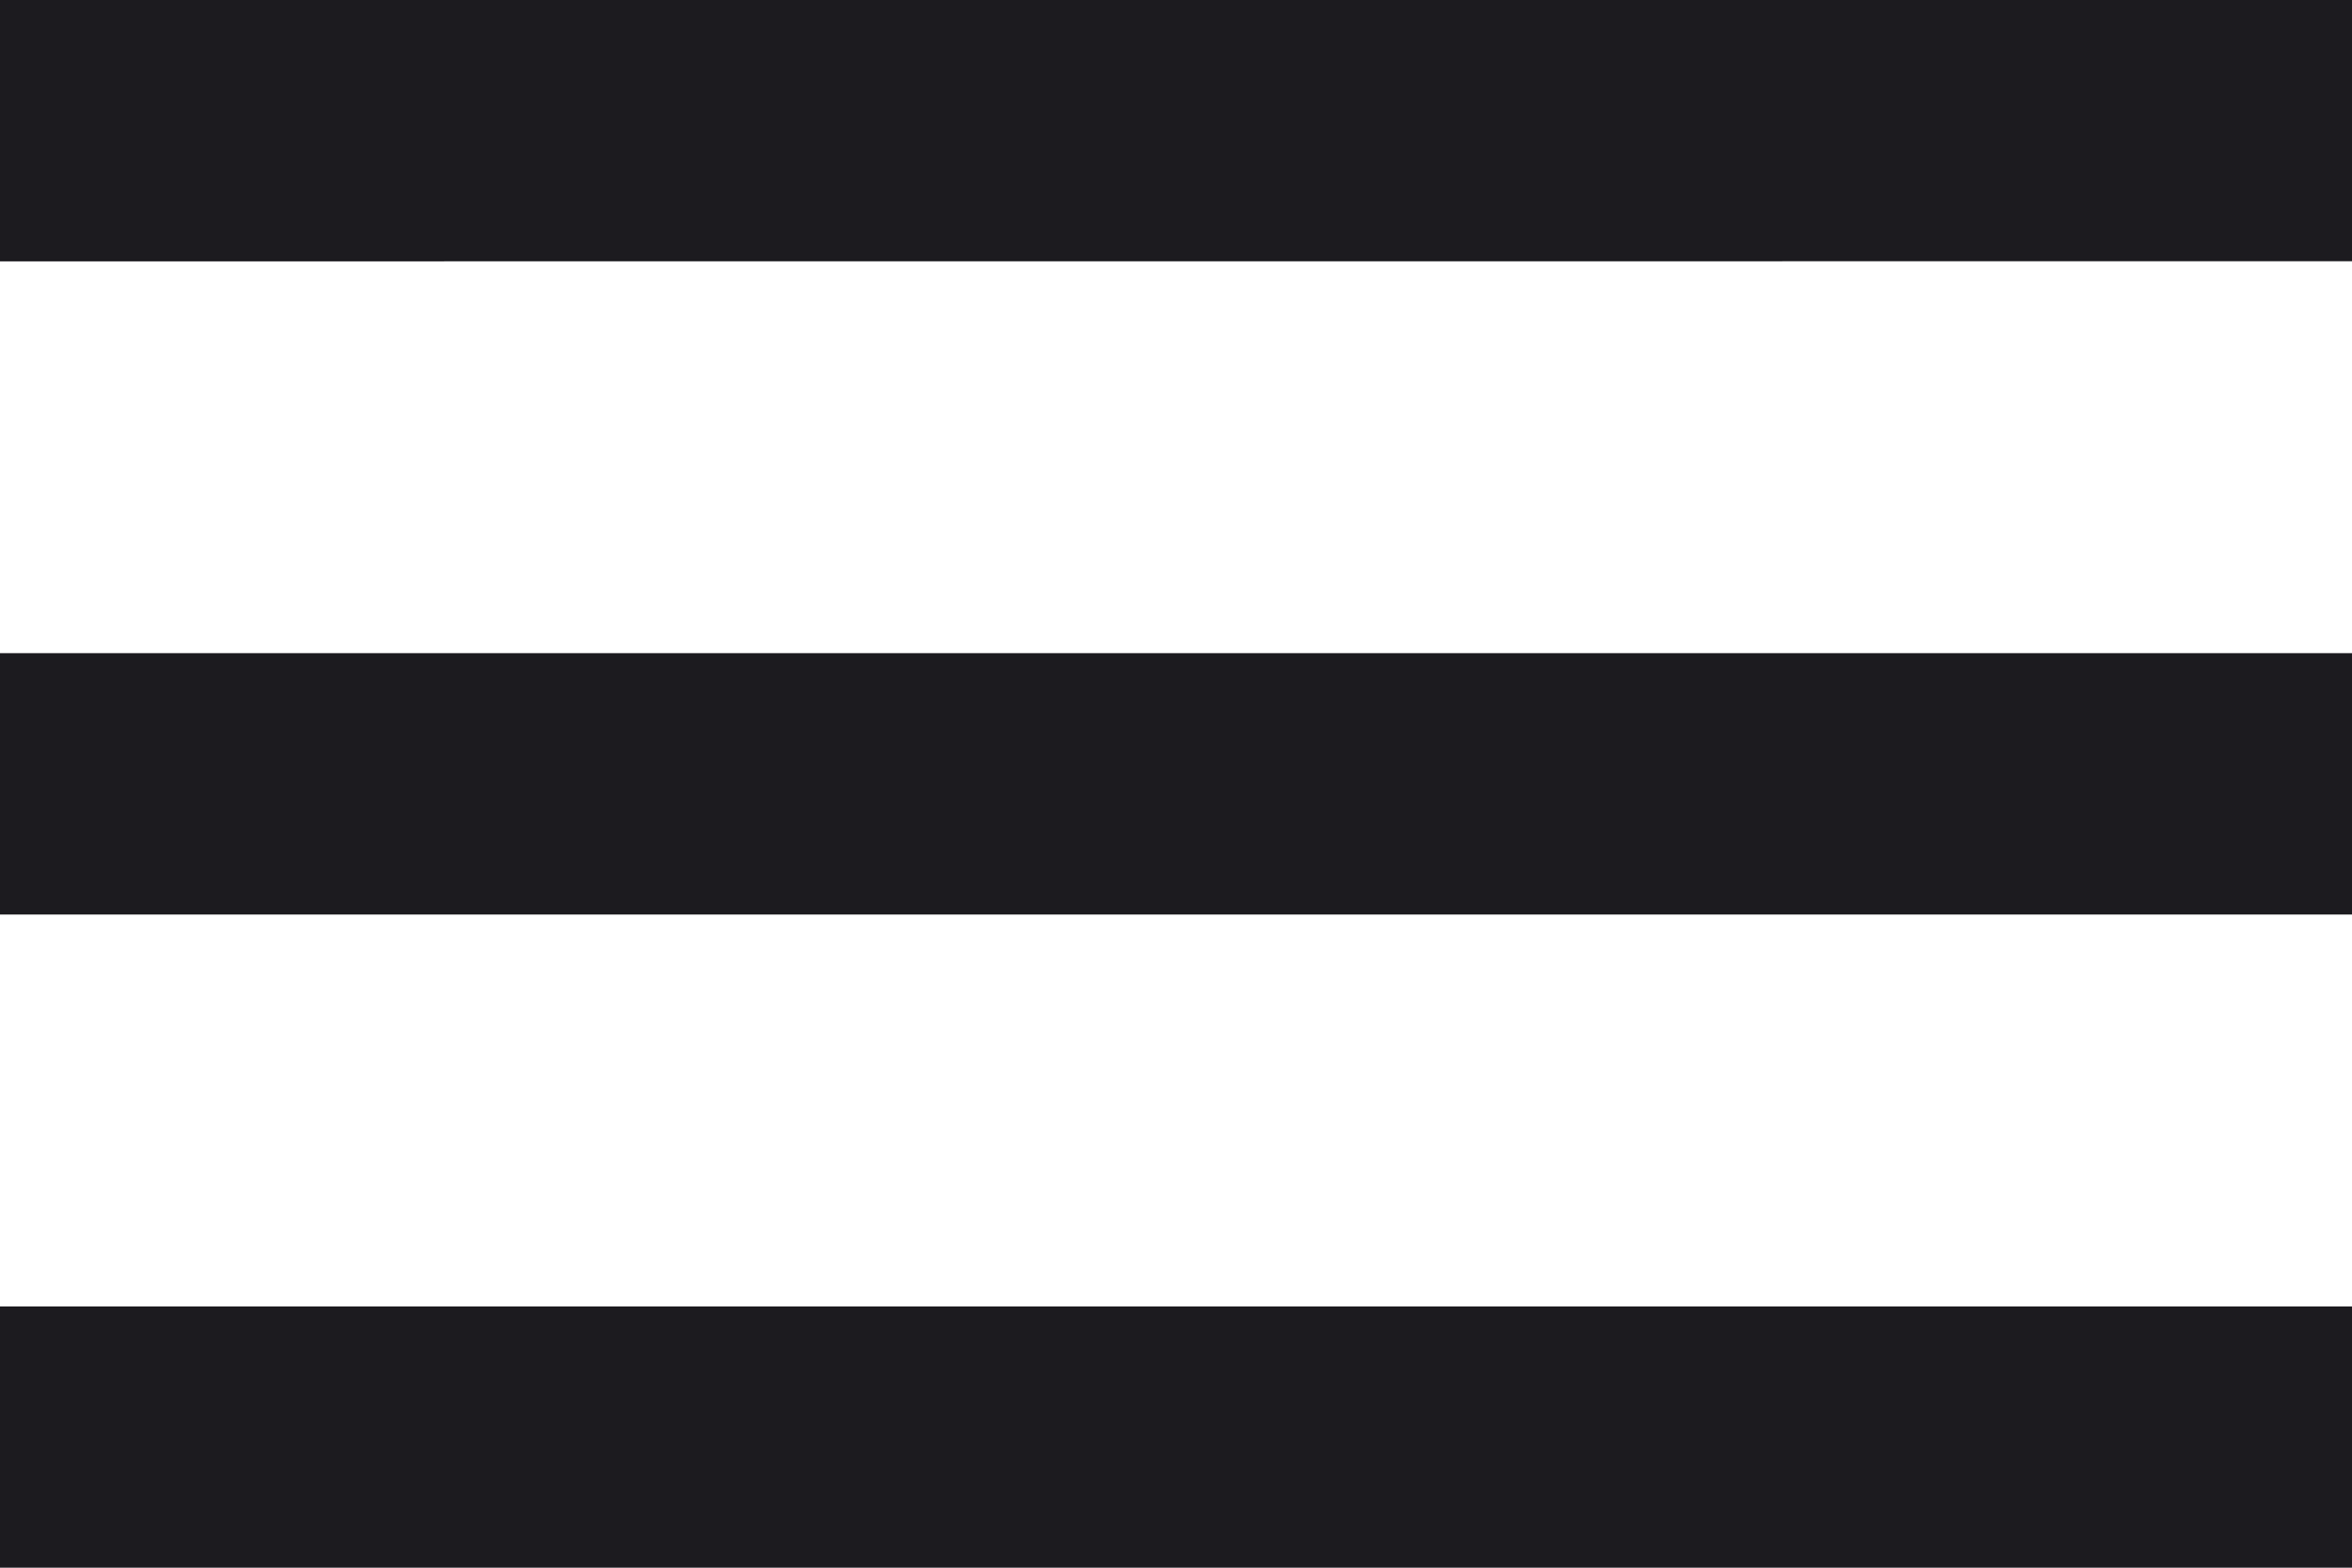
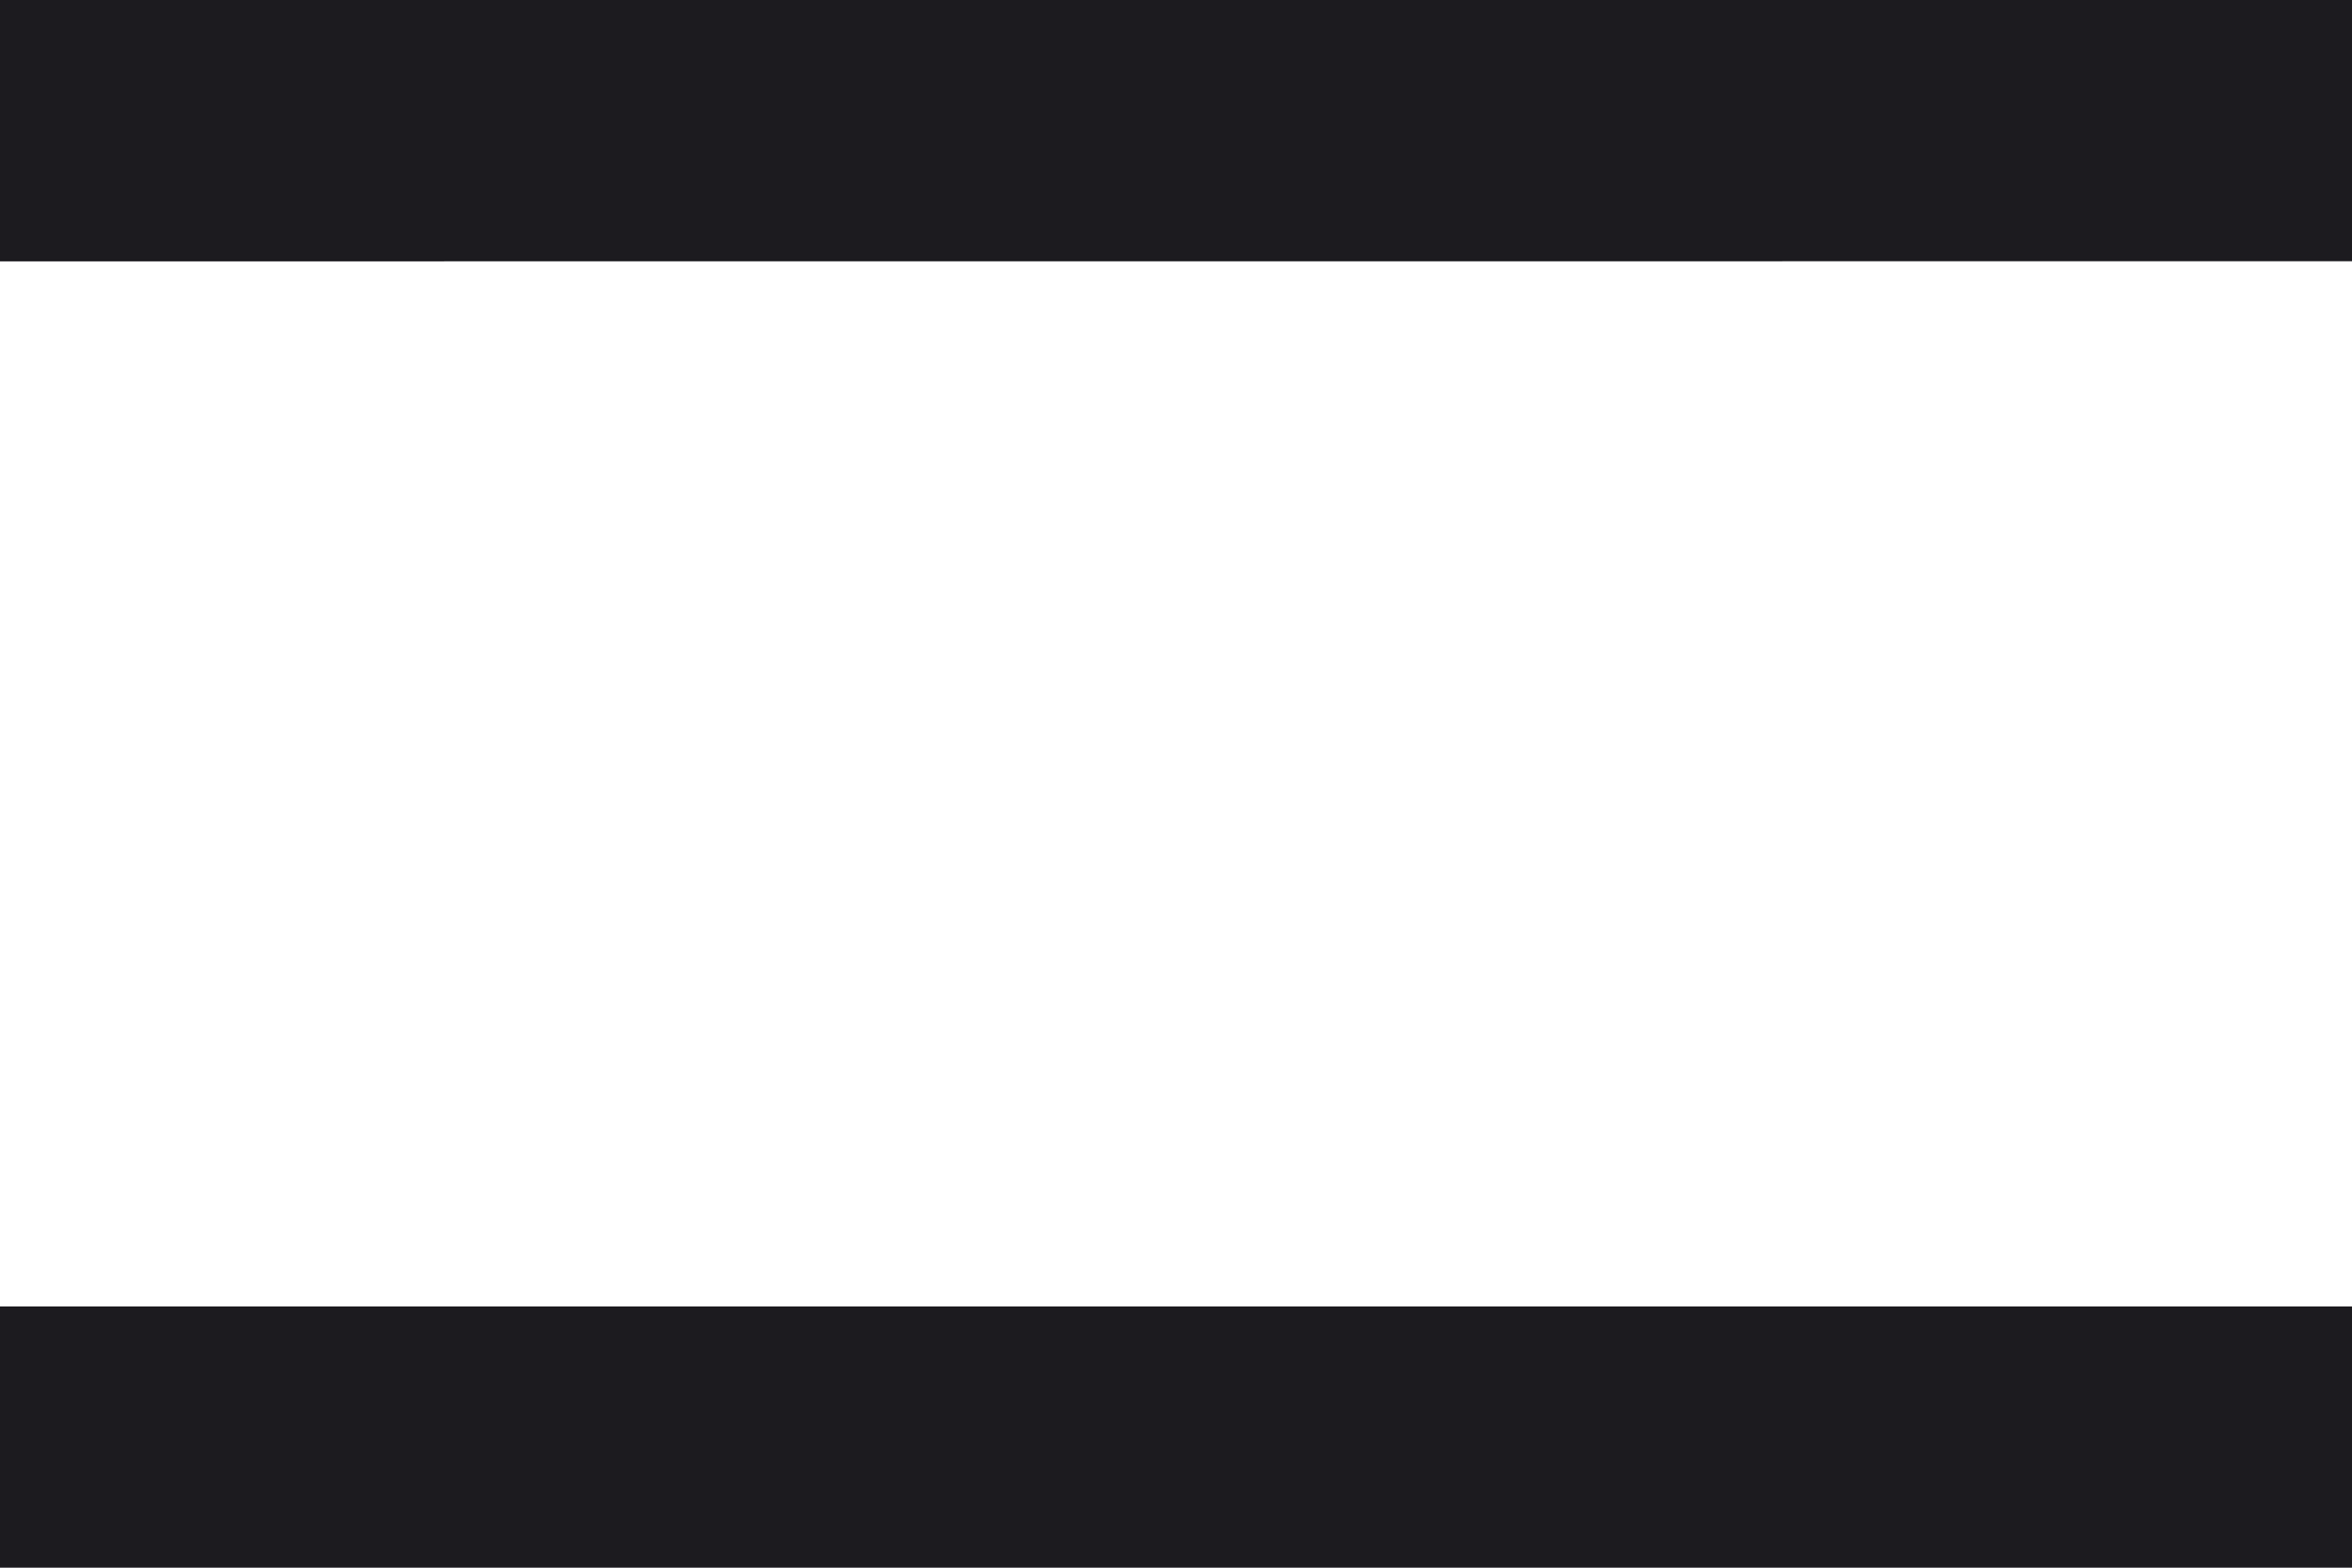
<svg xmlns="http://www.w3.org/2000/svg" width="21" height="14" viewBox="0 0 21 14" fill="none">
-   <path d="M0 14V11.667H21V14H0ZM0 8.167V5.833H21V8.167H0ZM0 2.334V0H21V2.333L0 2.334Z" fill="#1C1B1F" />
+   <path d="M0 14V11.667H21V14H0ZM0 8.167H21V8.167H0ZM0 2.334V0H21V2.333L0 2.334Z" fill="#1C1B1F" />
</svg>